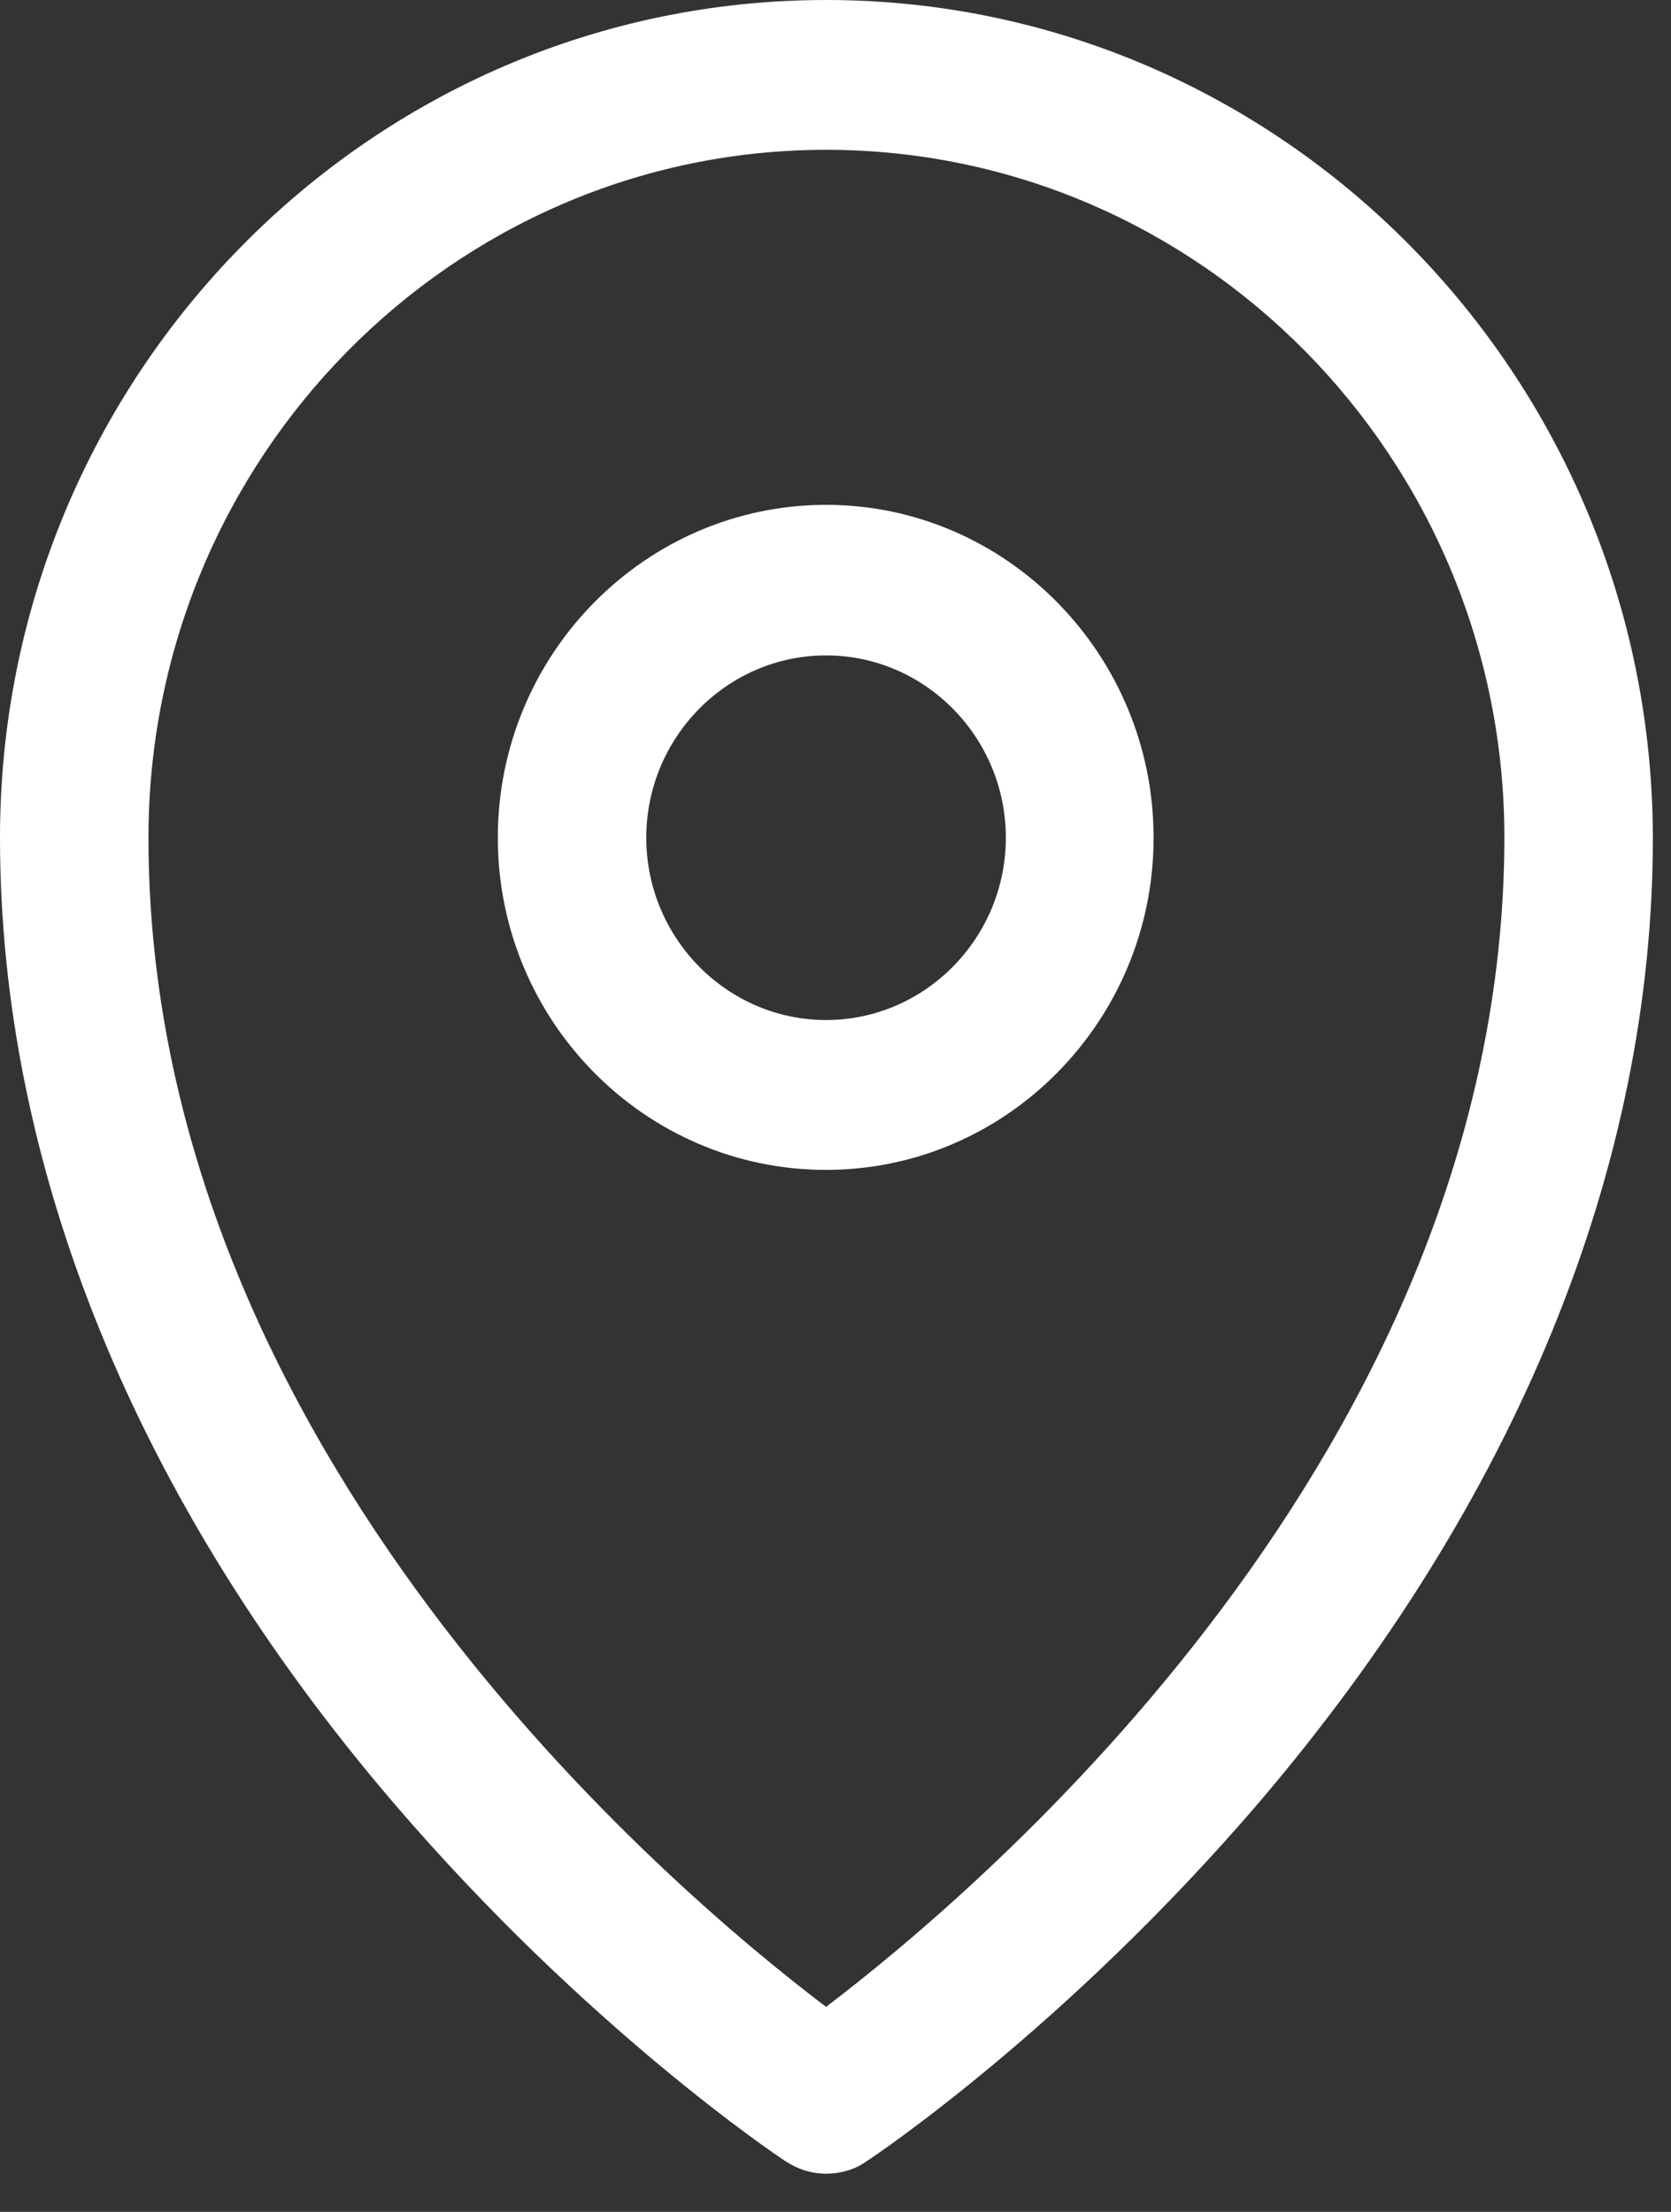
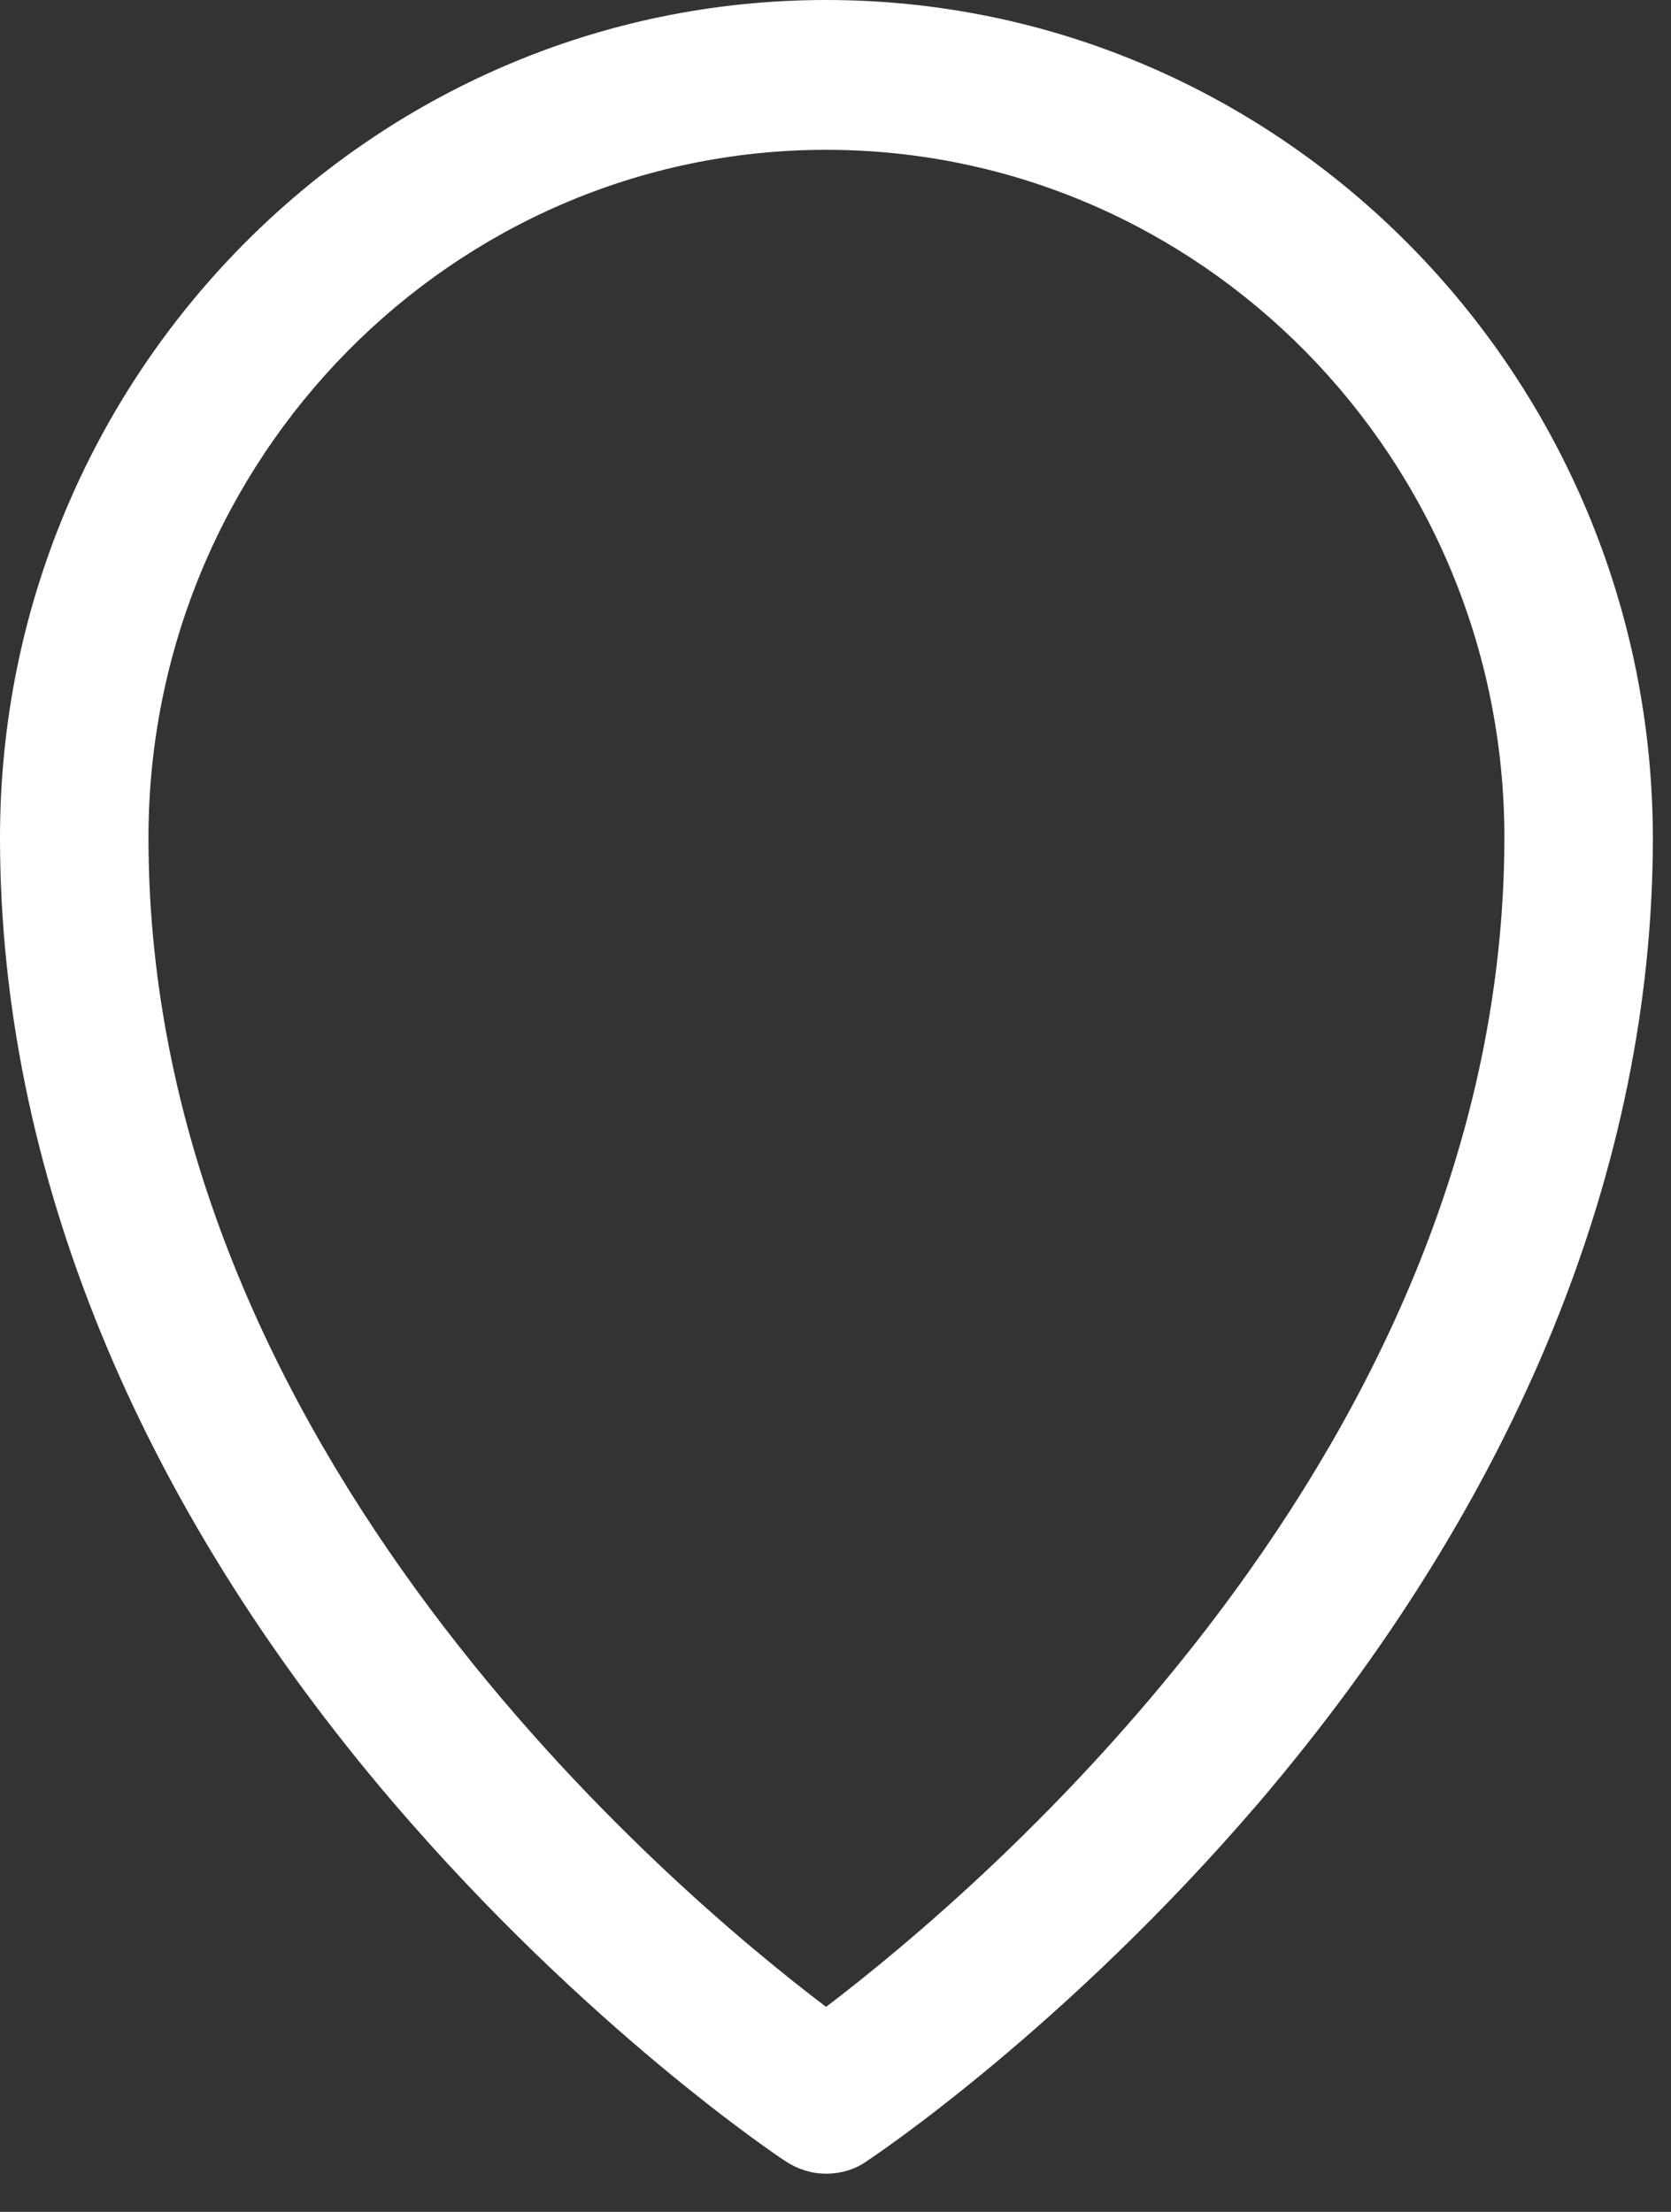
<svg xmlns="http://www.w3.org/2000/svg" width="34" height="45" viewBox="0 0 34 45" fill="none">
  <rect x="0" y="0" width="34" height="45" fill="#333333" stroke="none" />
  <path d="M16.808 0C7.538 0 0 7.643 0 17.043C0 23.756 2.769 30.558 8.012 36.684C11.936 41.264 15.816 43.862 15.979 43.967C16.23 44.133 16.512 44.223 16.808 44.223C17.089 44.223 17.386 44.148 17.637 43.967C17.8 43.862 21.68 41.264 25.605 36.684C30.847 30.543 33.631 23.756 33.631 17.043C33.616 7.643 26.078 0 16.808 0ZM16.808 40.829C13.713 38.486 3.021 29.507 3.021 17.043C3.021 9.325 9.211 3.048 16.808 3.048C24.42 3.048 30.61 9.325 30.61 17.043C30.595 29.507 19.888 38.486 16.808 40.829Z" fill="white" />
-   <path d="M16.808 10.271C13.136 10.271 10.129 13.304 10.129 17.043C10.129 20.767 13.121 23.801 16.808 23.801C20.481 23.801 23.472 20.767 23.472 17.043C23.472 13.319 20.481 10.271 16.808 10.271ZM16.808 20.752C14.794 20.752 13.15 19.085 13.15 17.043C13.15 15.001 14.794 13.334 16.808 13.334C18.822 13.334 20.466 15.001 20.466 17.043C20.466 19.085 18.822 20.752 16.808 20.752Z" fill="white" />
</svg>